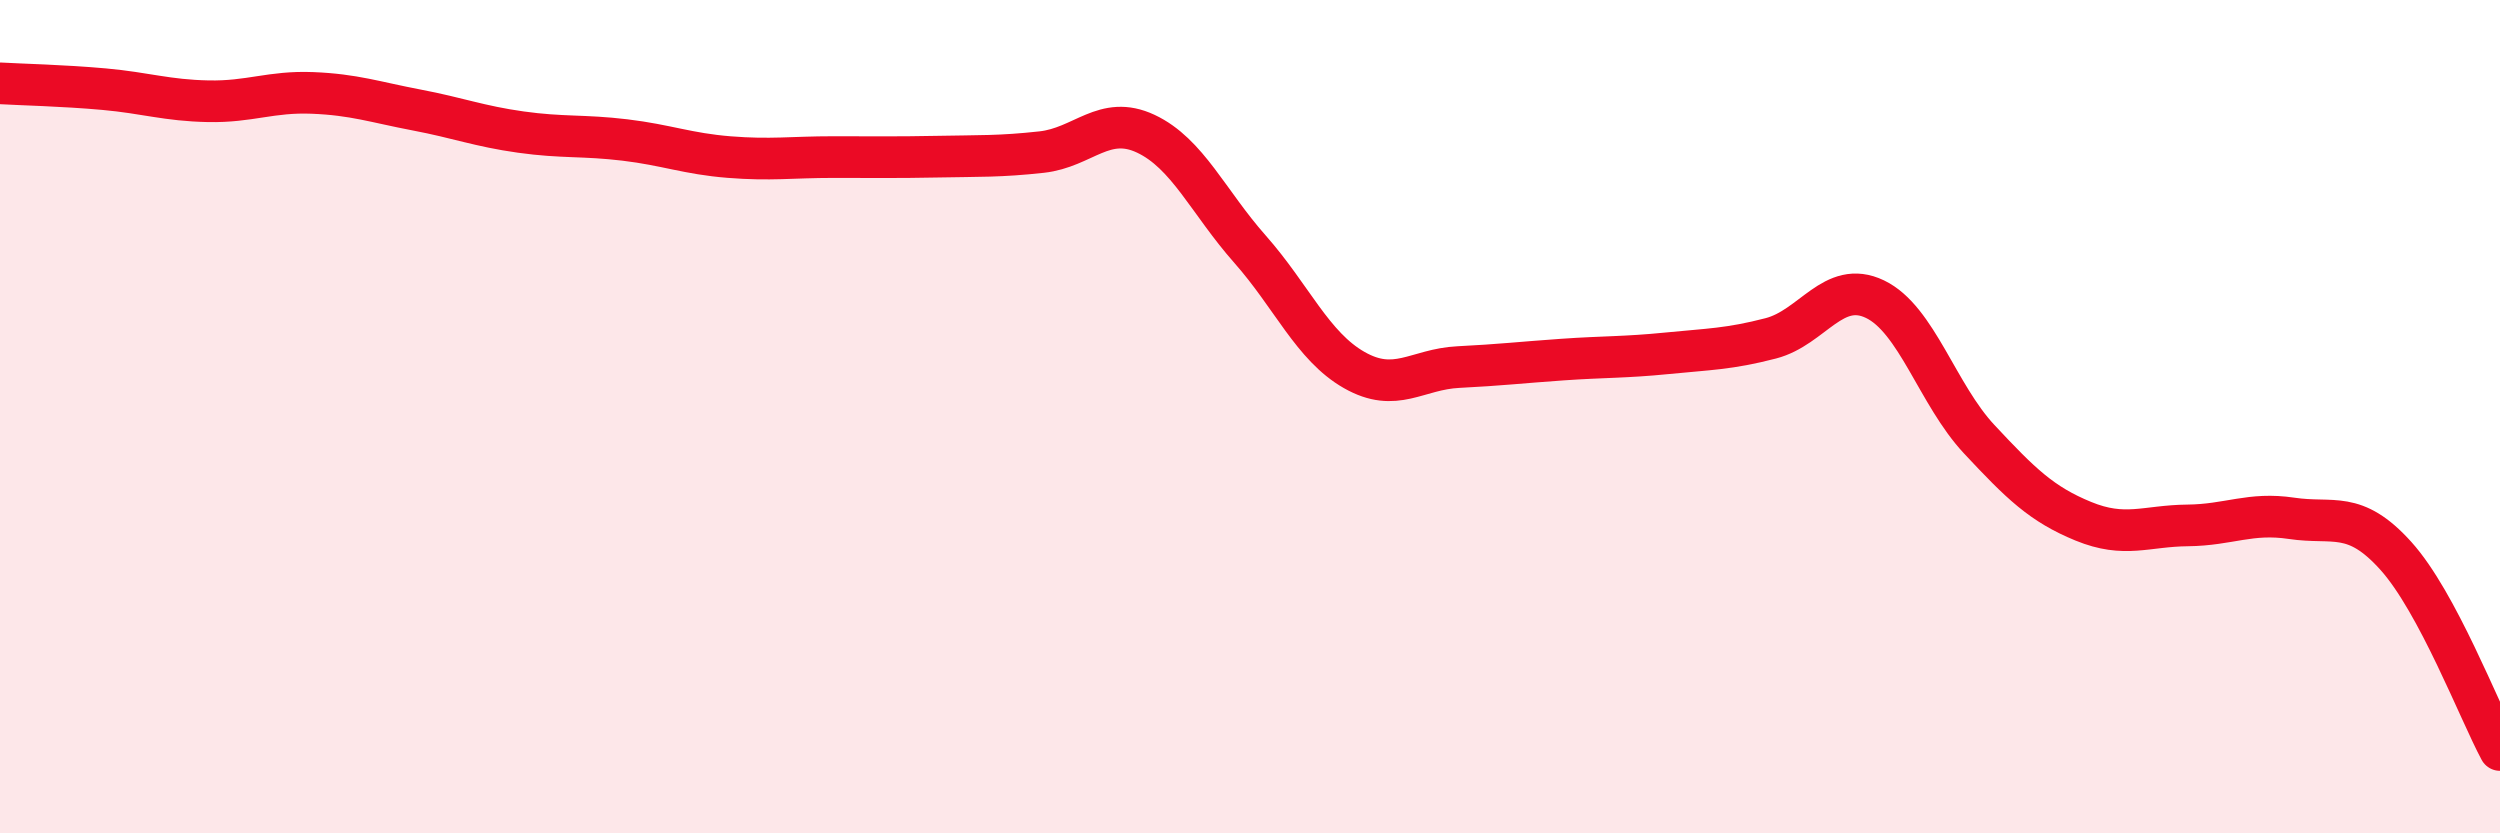
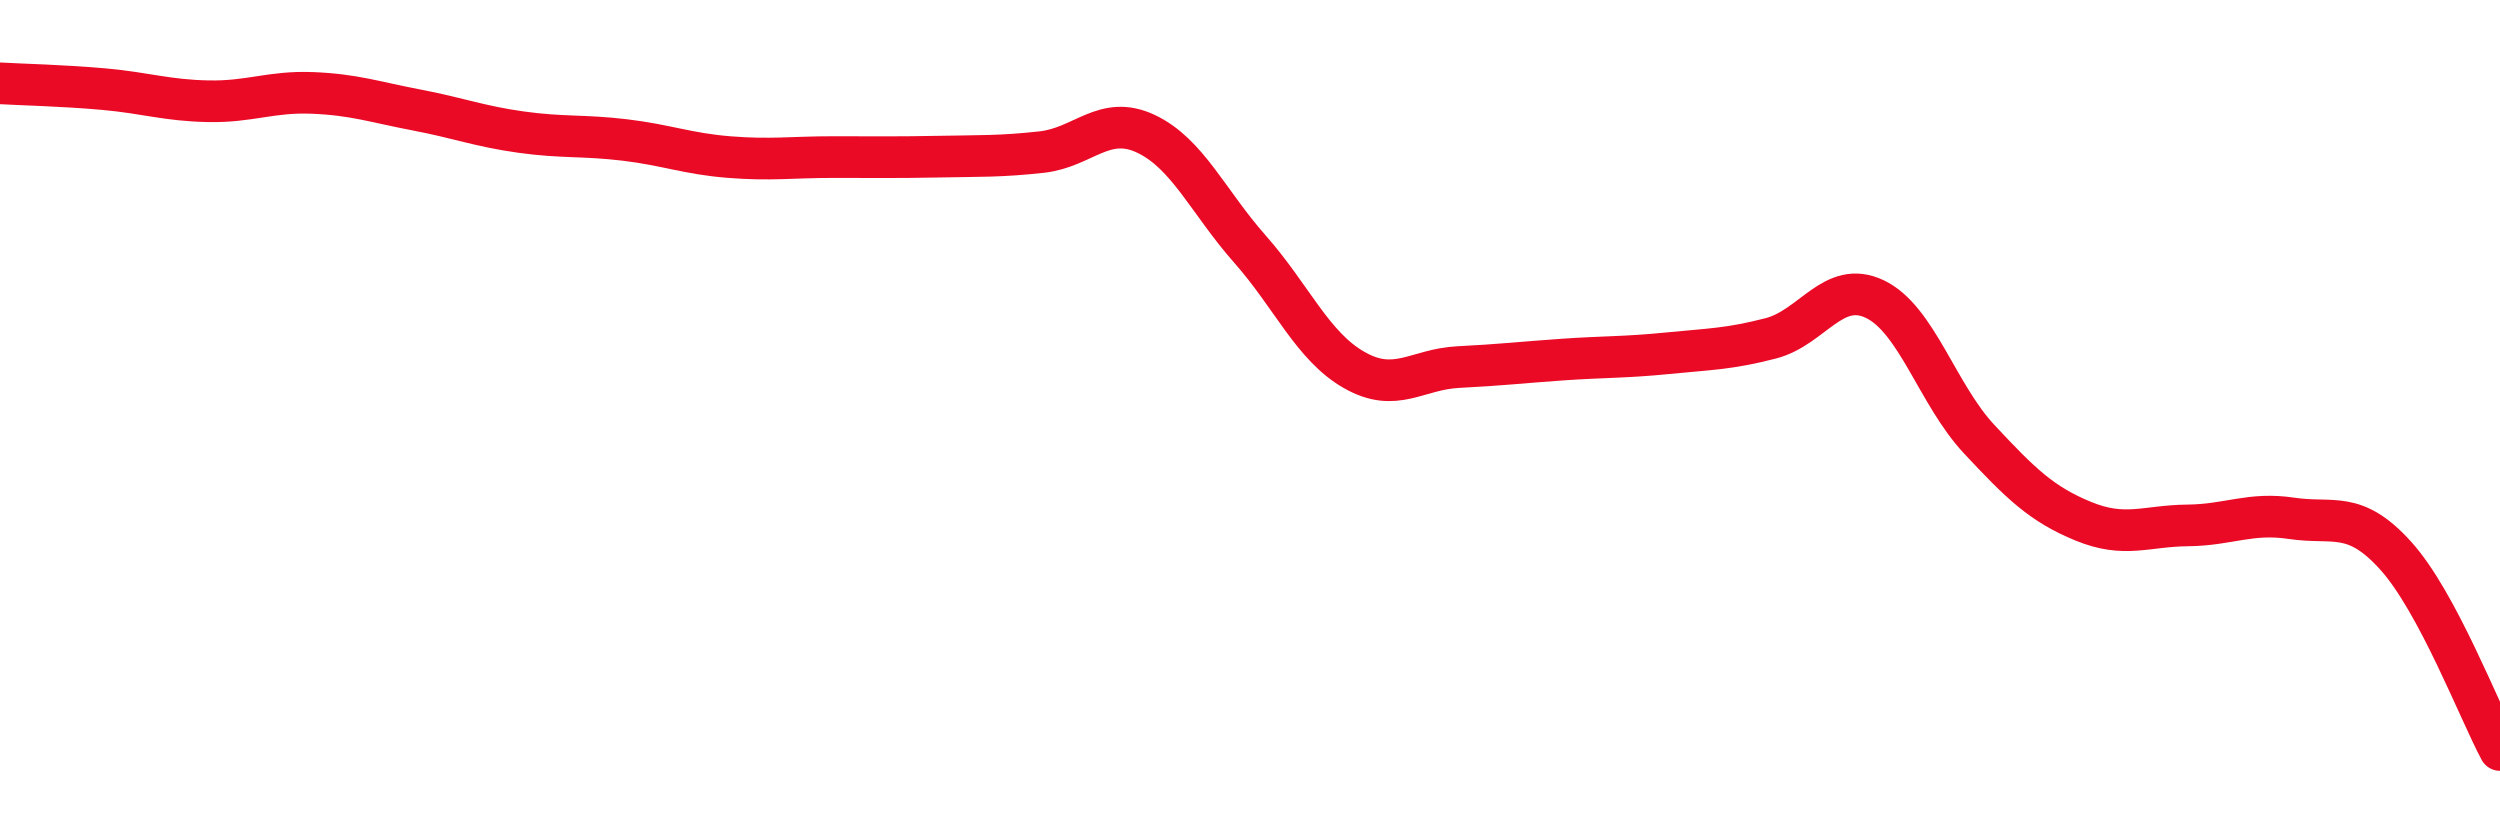
<svg xmlns="http://www.w3.org/2000/svg" width="60" height="20" viewBox="0 0 60 20">
-   <path d="M 0,2 C 0.5,2.03 1.5,2.05 2.5,2.14 C 3.5,2.23 4,2.41 5,2.43 C 6,2.45 6.5,2.19 7.5,2.23 C 8.5,2.27 9,2.45 10,2.64 C 11,2.83 11.5,3.03 12.5,3.17 C 13.5,3.31 14,3.24 15,3.36 C 16,3.48 16.5,3.69 17.5,3.77 C 18.5,3.85 19,3.77 20,3.77 C 21,3.77 21.5,3.78 22.5,3.76 C 23.5,3.74 24,3.76 25,3.65 C 26,3.54 26.5,2.74 27.5,3.21 C 28.5,3.68 29,4.85 30,5.98 C 31,7.11 31.5,8.31 32.5,8.88 C 33.5,9.45 34,8.86 35,8.81 C 36,8.76 36.5,8.7 37.5,8.63 C 38.5,8.56 39,8.58 40,8.48 C 41,8.38 41.5,8.38 42.5,8.12 C 43.5,7.86 44,6.7 45,7.18 C 46,7.66 46.5,9.47 47.5,10.54 C 48.5,11.61 49,12.1 50,12.51 C 51,12.92 51.5,12.62 52.5,12.61 C 53.5,12.6 54,12.29 55,12.44 C 56,12.59 56.5,12.23 57.5,13.34 C 58.5,14.45 59.5,17.07 60,18L60 20L0 20Z" fill="#EB0A25" opacity="0.1" stroke-linecap="round" stroke-linejoin="round" />
  <path d="M 0,2 C 0.5,2.03 1.5,2.05 2.5,2.14 C 3.5,2.23 4,2.41 5,2.43 C 6,2.45 6.5,2.19 7.5,2.23 C 8.5,2.27 9,2.45 10,2.64 C 11,2.83 11.5,3.03 12.5,3.17 C 13.5,3.31 14,3.24 15,3.36 C 16,3.48 16.5,3.69 17.5,3.77 C 18.5,3.85 19,3.77 20,3.77 C 21,3.77 21.5,3.78 22.5,3.76 C 23.5,3.74 24,3.76 25,3.65 C 26,3.54 26.5,2.74 27.5,3.21 C 28.5,3.68 29,4.85 30,5.98 C 31,7.11 31.5,8.31 32.5,8.88 C 33.5,9.45 34,8.86 35,8.81 C 36,8.76 36.5,8.7 37.5,8.63 C 38.5,8.56 39,8.58 40,8.48 C 41,8.38 41.5,8.38 42.5,8.12 C 43.5,7.86 44,6.7 45,7.18 C 46,7.66 46.5,9.47 47.5,10.54 C 48.5,11.61 49,12.1 50,12.51 C 51,12.92 51.5,12.62 52.5,12.61 C 53.5,12.6 54,12.29 55,12.44 C 56,12.59 56.5,12.23 57.5,13.34 C 58.5,14.45 59.5,17.07 60,18" stroke="#EB0A25" stroke-width="1" fill="none" stroke-linecap="round" stroke-linejoin="round" />
</svg>